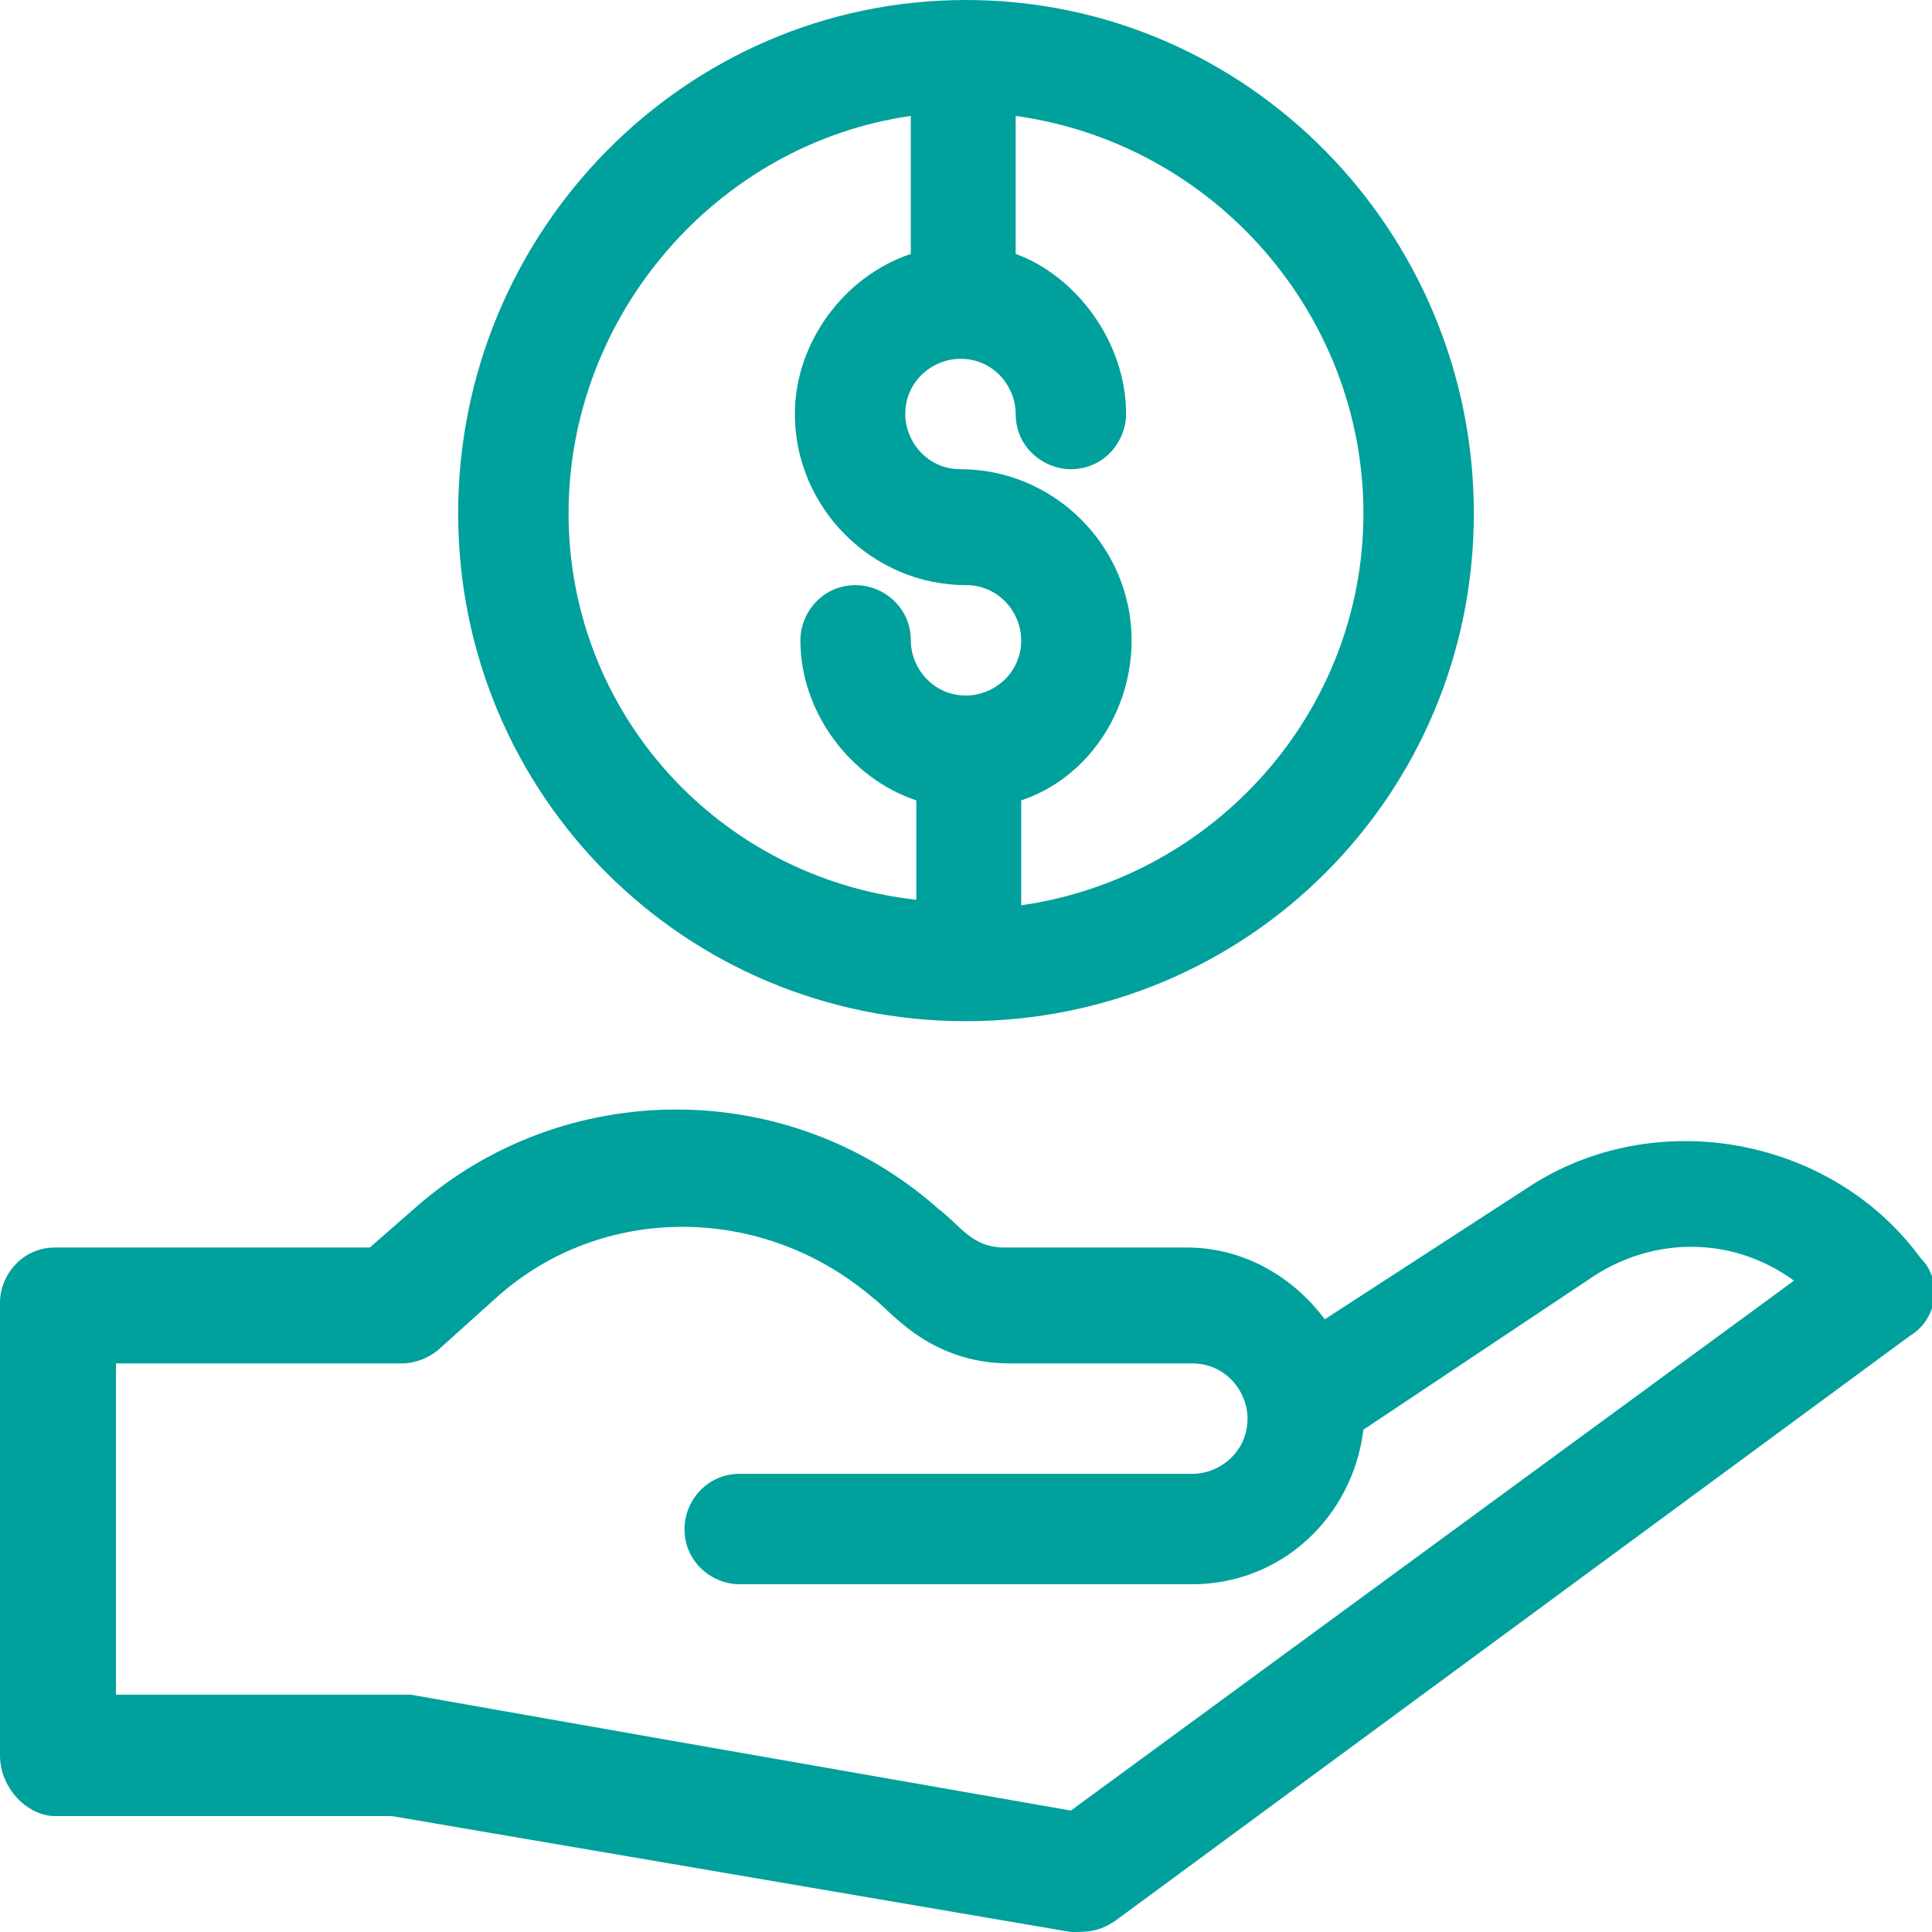
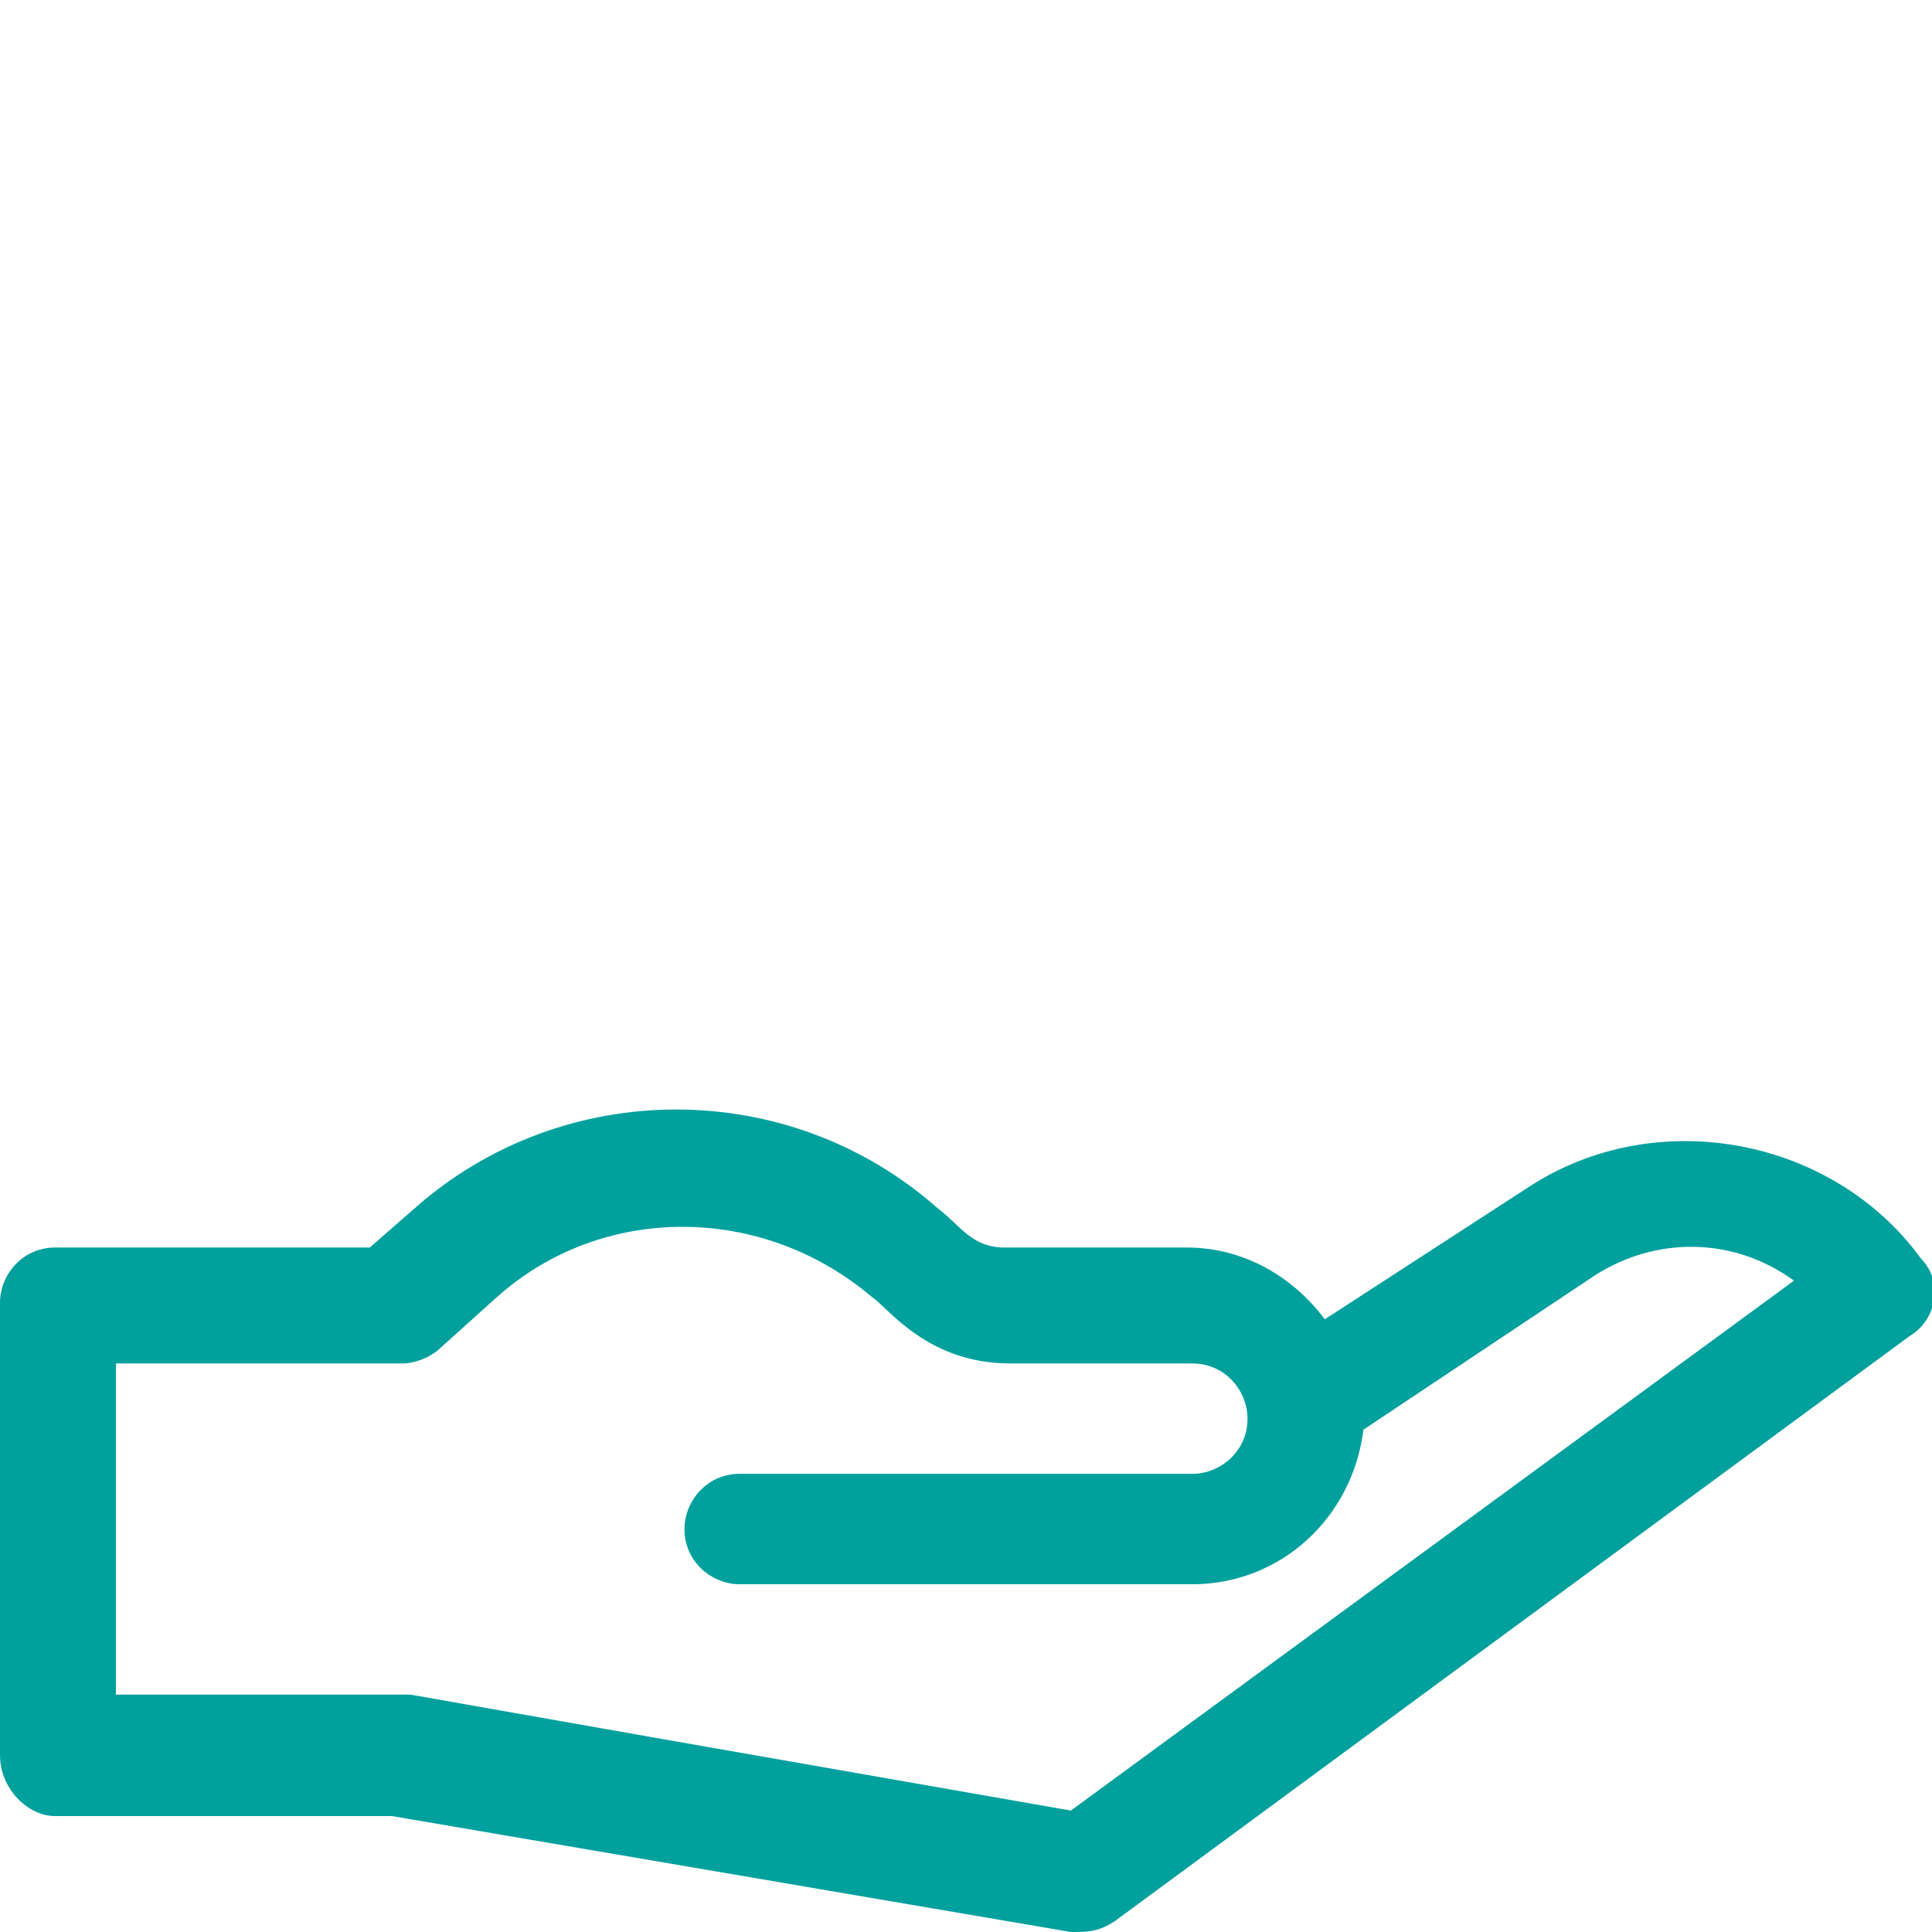
<svg xmlns="http://www.w3.org/2000/svg" version="1.1" id="Шар_1" x="0px" y="0px" viewBox="0 0 35 35" style="enable-background:new 0 0 35 35;" xml:space="preserve">
  <style type="text/css">
	.st0{fill:#00A09D;}
</style>
  <path class="st0" d="M1,32.9h6.1L19.4,35c0.3,0,0.5,0,0.8-0.2c0,0,0,0,0,0l14.4-10.6c0.5-0.3,0.6-1,0.2-1.4  c-1.6-2.2-4.8-2.8-7.1-1.3l-3.7,2.4c-0.6-0.8-1.5-1.3-2.5-1.3h-3.3c-0.6,0-0.8-0.4-1.2-0.7c-2.7-2.4-6.8-2.4-9.5,0l-0.8,0.7H1  c-0.6,0-1,0.5-1,1v8.2C0,32.4,0.5,32.9,1,32.9z M2.1,24.7h5.2c0.2,0,0.5-0.1,0.7-0.3L9,23.5c1.9-1.7,4.8-1.7,6.8,0  c0.3,0.2,1,1.2,2.5,1.2h3.3c0.6,0,1,0.5,1,1c0,0.6-0.5,1-1,1h-8.2c-0.6,0-1,0.5-1,1c0,0.6,0.5,1,1,1h8.2c1.6,0,2.9-1.2,3.1-2.8  l4.2-2.8c1.1-0.7,2.5-0.7,3.6,0.1l-13.1,9.6c-12.6-2.2-11.9-2.1-12-2.1H2.1V24.7z" />
-   <path class="st0" d="M26.7,9.3c0-5.1-4.1-9.3-9.2-9.3S8.3,4.2,8.3,9.3c0,5.1,4.1,9.2,9.2,9.2S26.7,14.4,26.7,9.3z M24.7,9.3  c0,3.6-2.7,6.6-6.2,7.1v-1.9c1.2-0.4,2-1.6,2-2.9c0-1.7-1.4-3.1-3.1-3.1c-0.6,0-1-0.5-1-1c0-0.6,0.5-1,1-1c0.6,0,1,0.5,1,1  c0,0.6,0.5,1,1,1c0.6,0,1-0.5,1-1c0-1.3-0.9-2.5-2-2.9V2.1C22,2.6,24.7,5.7,24.7,9.3z M10.3,9.3c0-3.6,2.7-6.7,6.2-7.2v2.5  c-1.2,0.4-2.1,1.6-2.1,2.9c0,1.7,1.4,3.1,3.1,3.1c0.6,0,1,0.5,1,1c0,0.6-0.5,1-1,1c-0.6,0-1-0.5-1-1c0-0.6-0.5-1-1-1  c-0.6,0-1,0.5-1,1c0,1.3,0.9,2.5,2.1,2.9v1.8C13,15.9,10.3,12.9,10.3,9.3z" />
</svg>